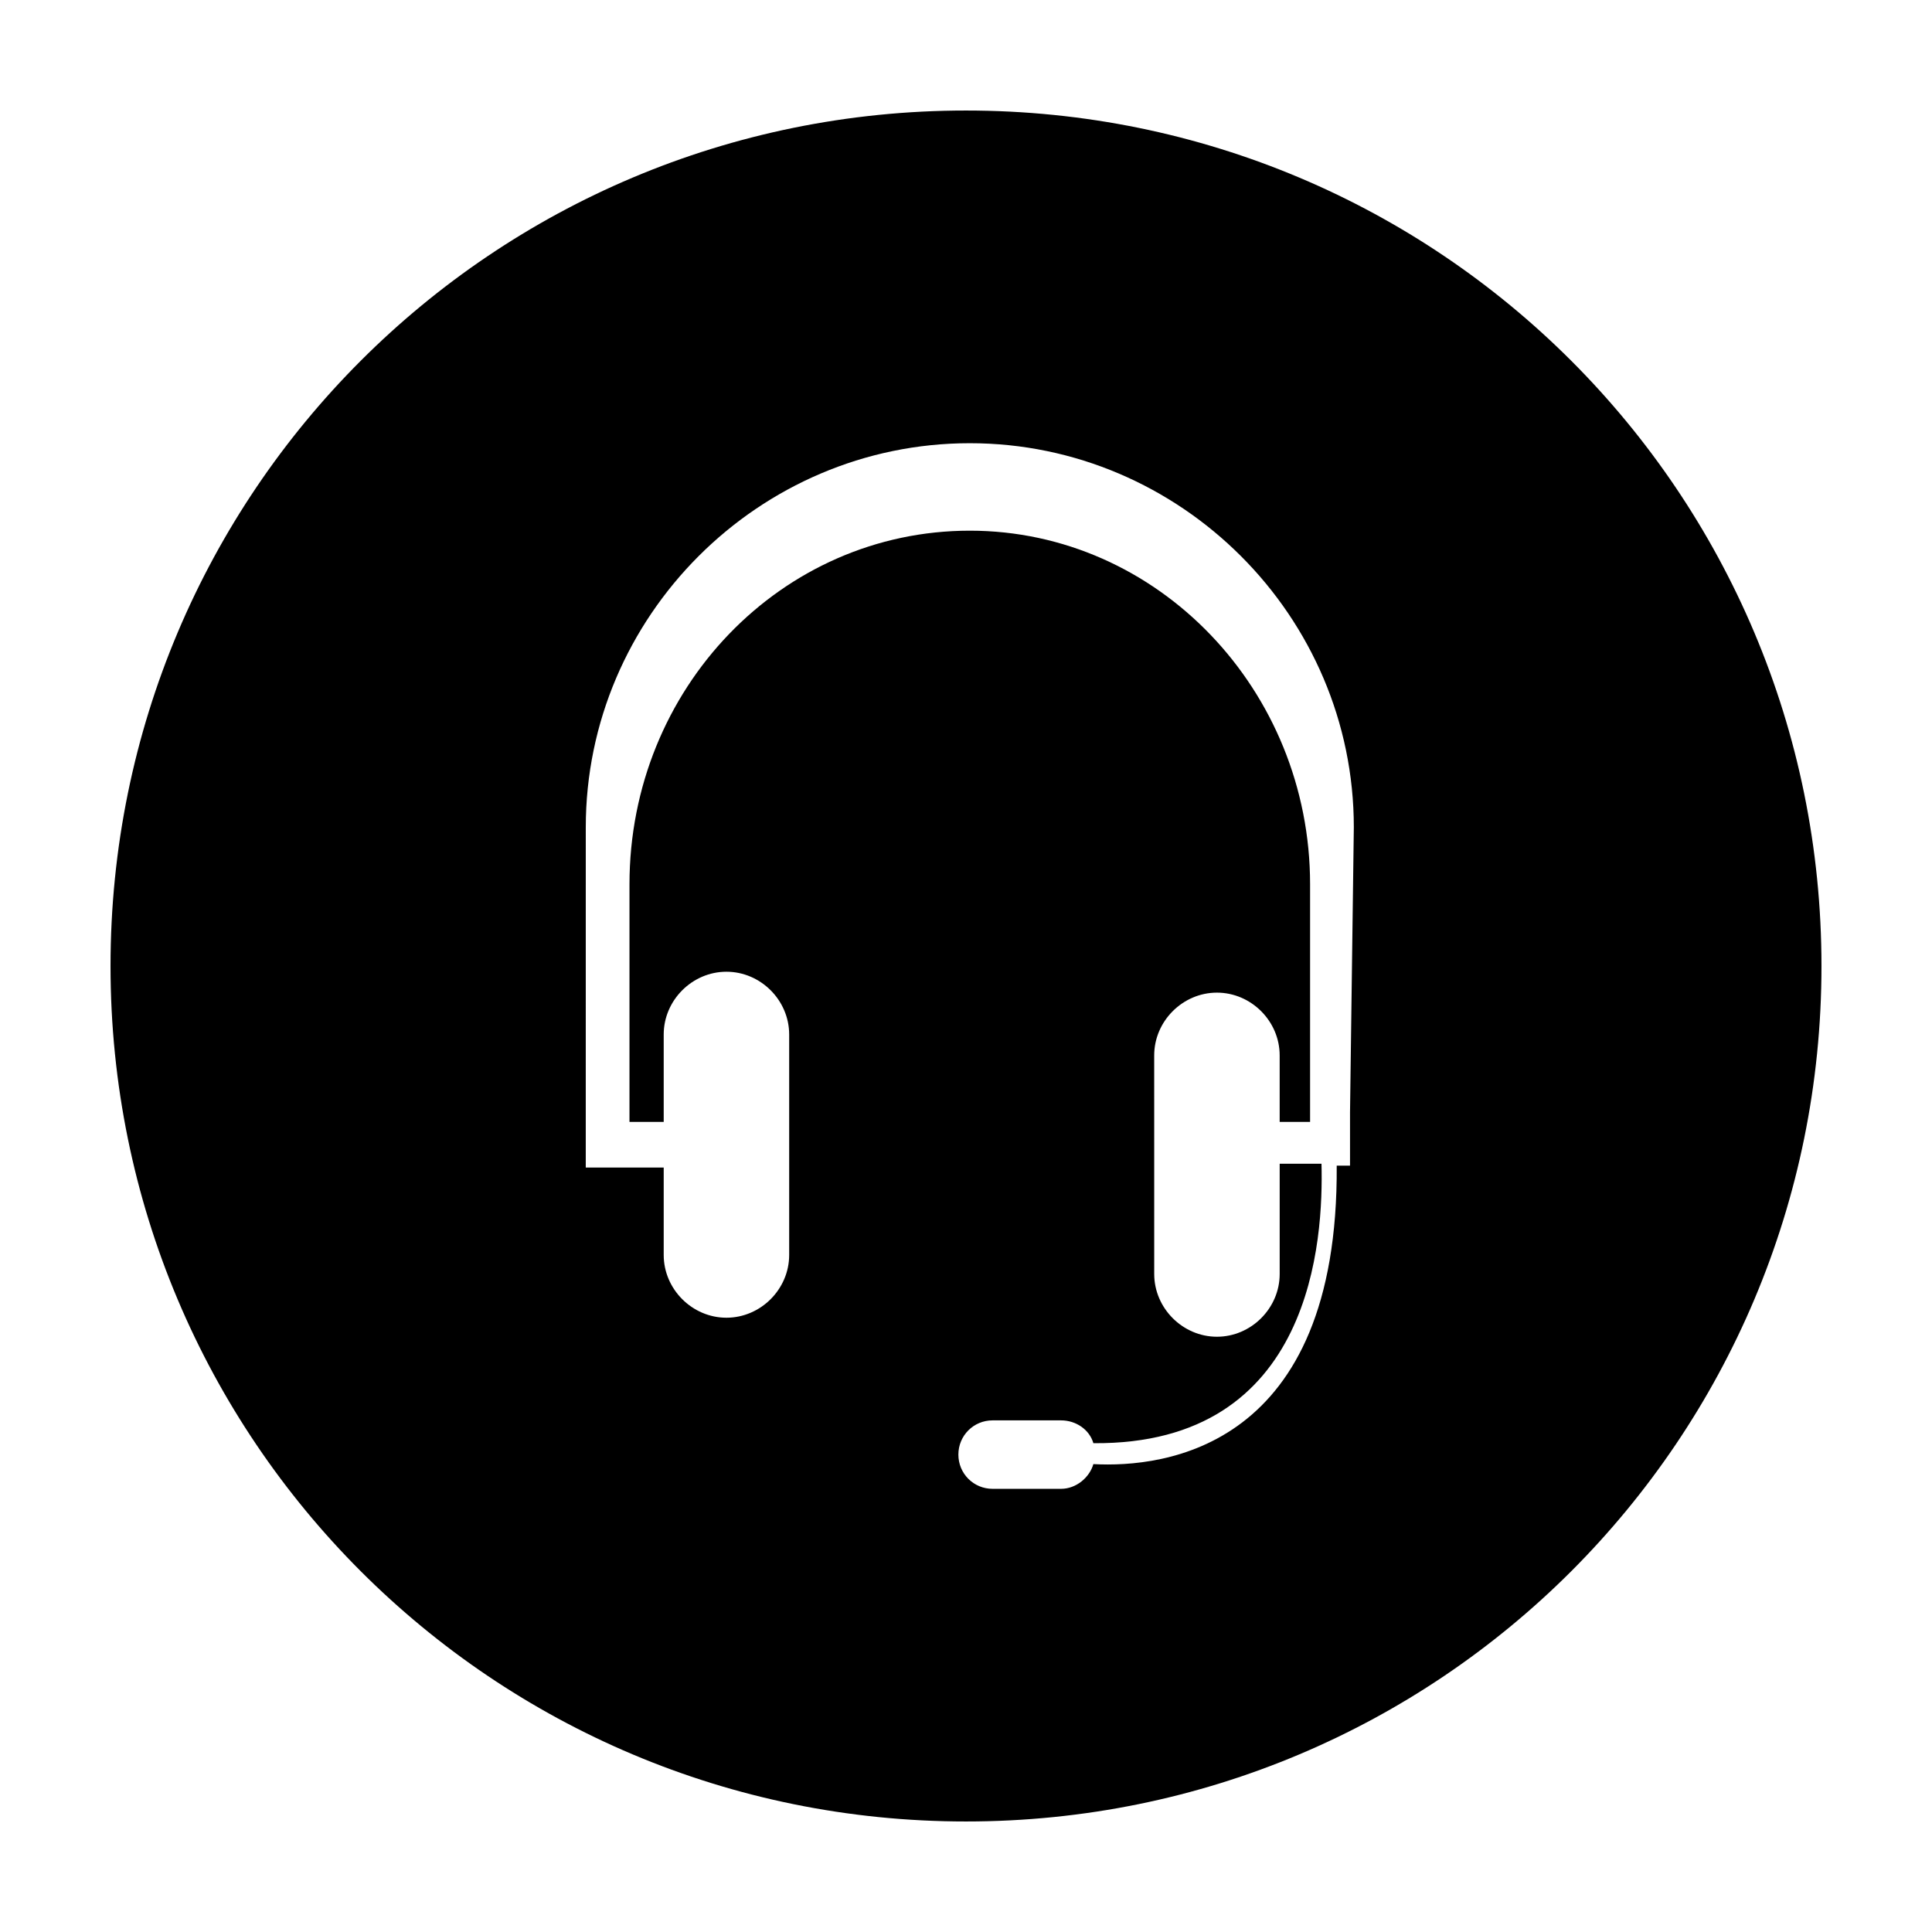
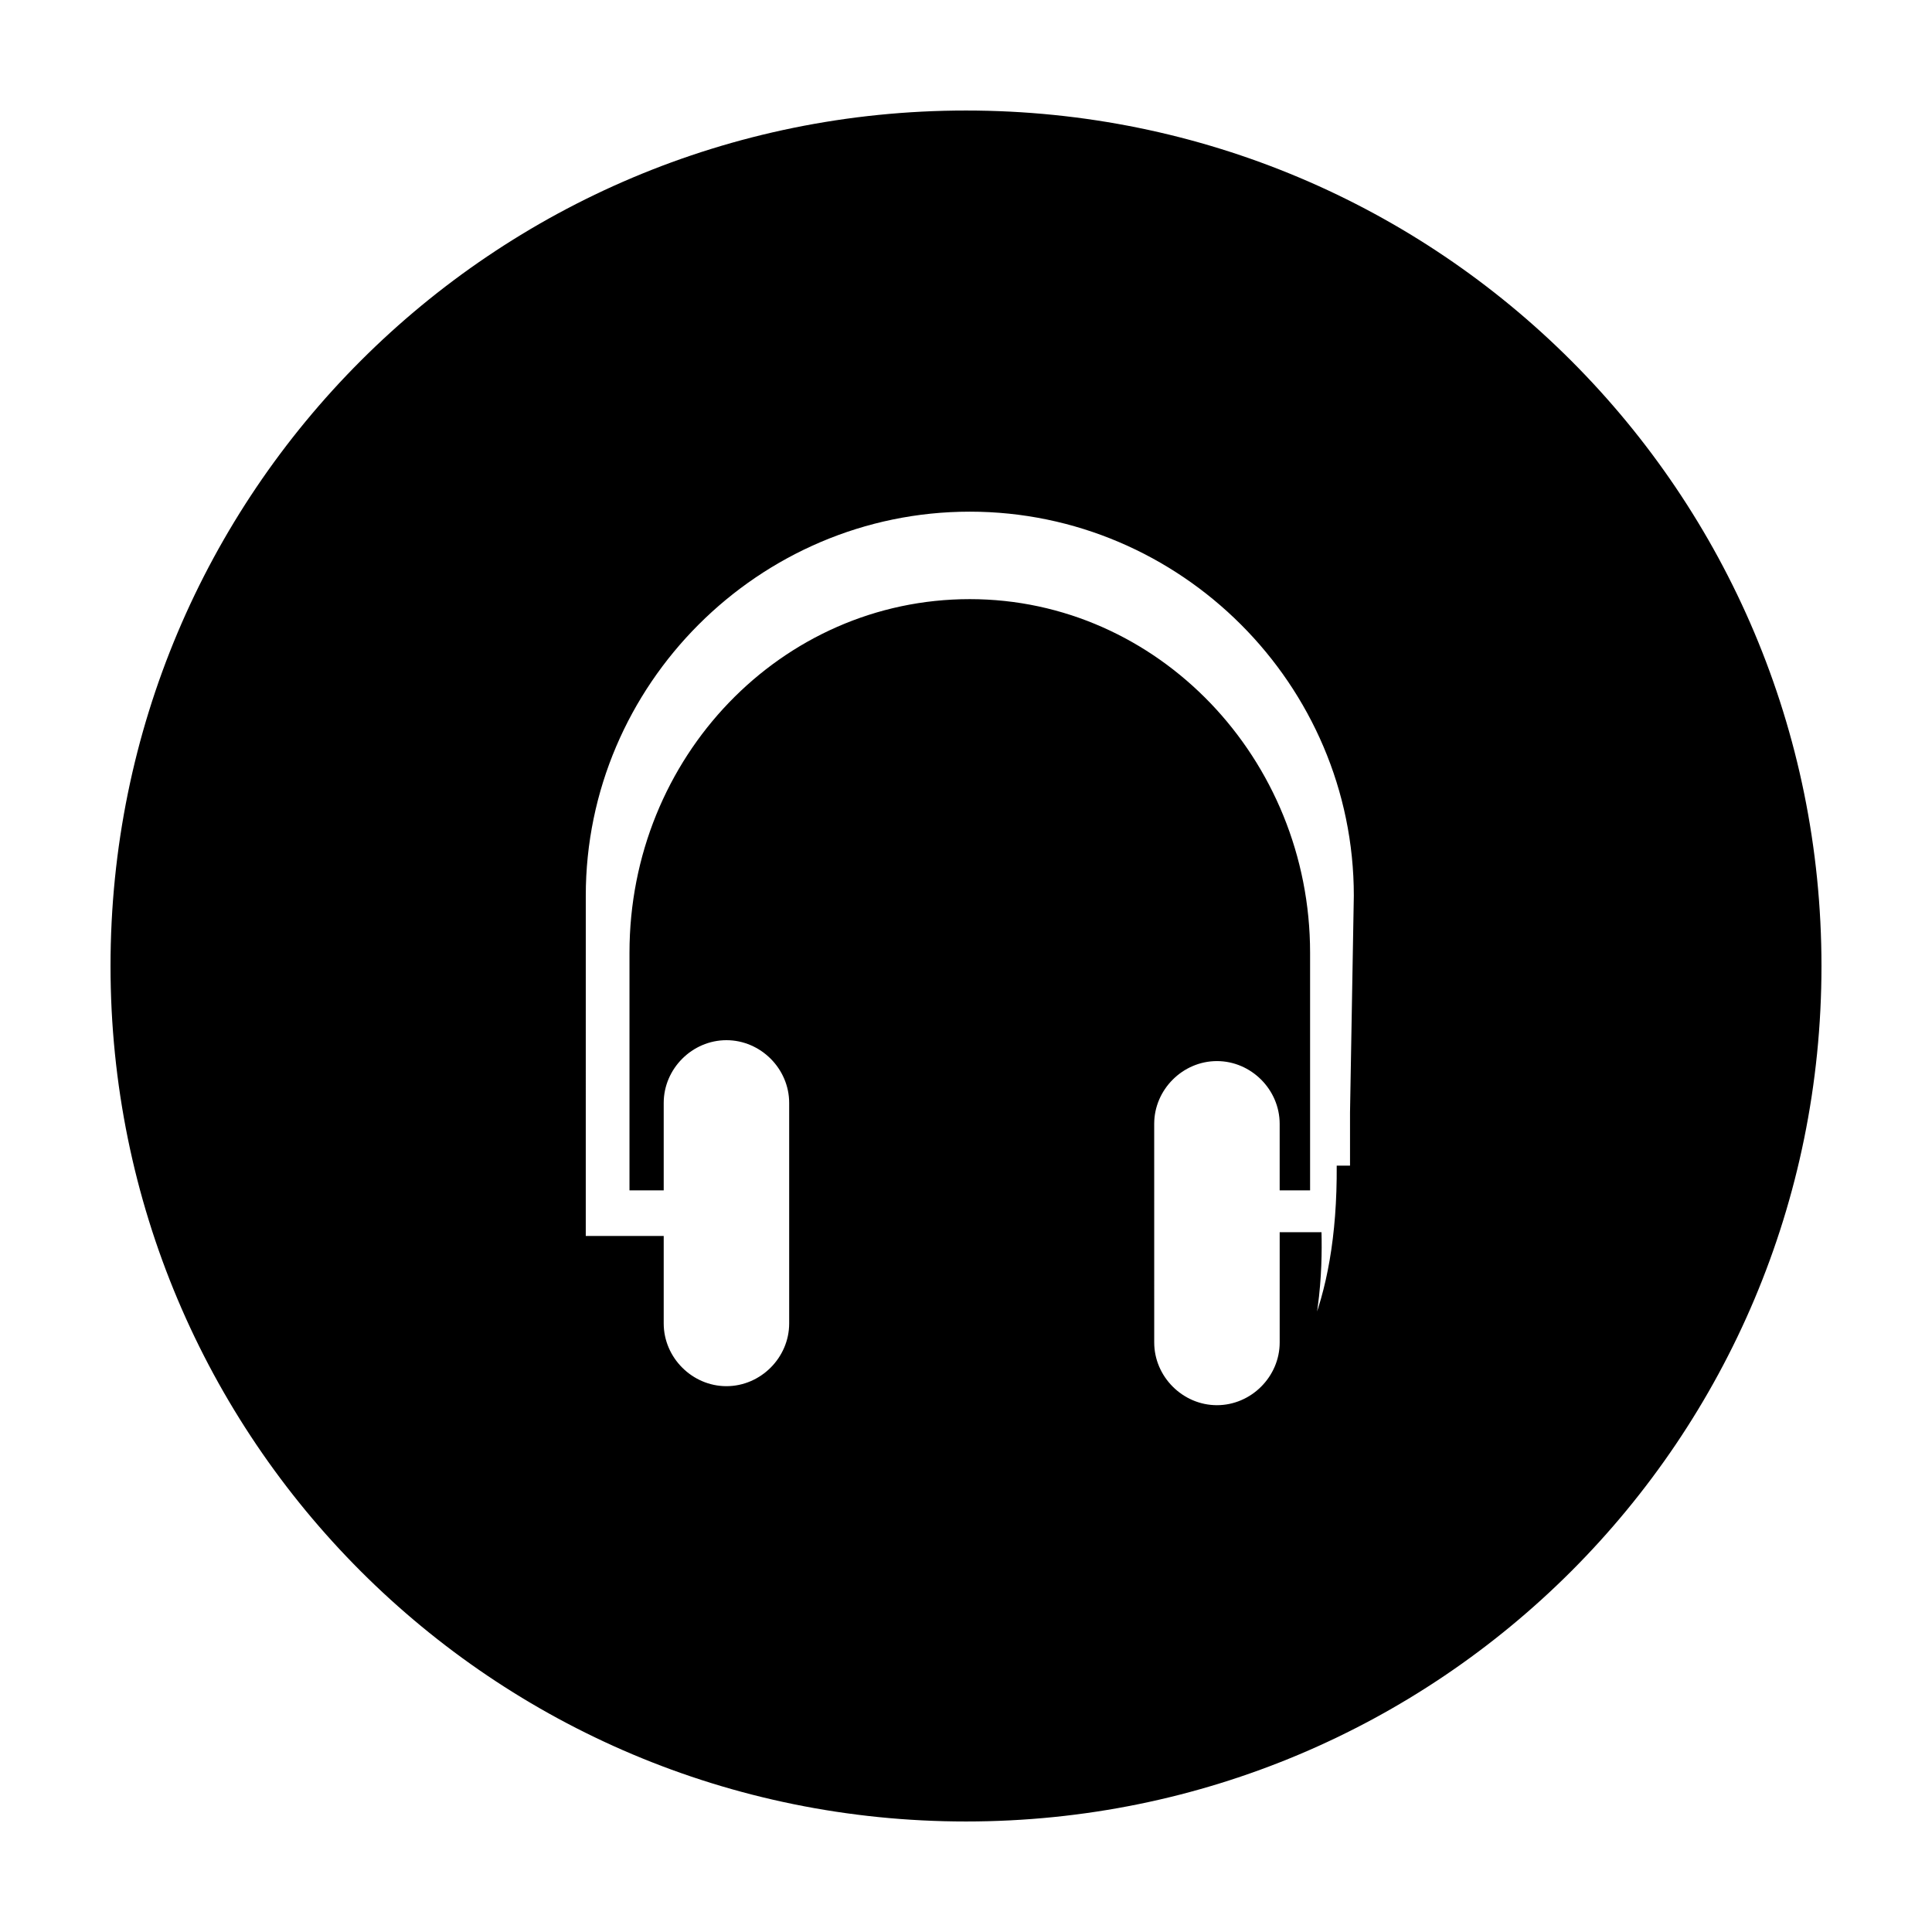
<svg xmlns="http://www.w3.org/2000/svg" fill="#000000" width="800px" height="800px" version="1.1" viewBox="144 144 512 512">
-   <path d="m400 173.29c-125.45 0-226.71 101.27-226.71 226.71s101.27 226.71 226.71 226.71 226.71-101.27 226.71-226.71c-0.004-125.45-101.27-226.71-226.71-226.71zm101.77 265.51v2.519 11.586h-3.527c0.504 75.066-45.848 80.105-64.488 79.098-1.008 3.527-4.535 6.551-8.566 6.551h-18.137c-5.039 0-9.07-4.031-9.07-9.07 0-5.039 4.031-9.07 9.07-9.07h18.137c4.031 0 7.559 2.519 8.566 6.047 58.441 0.504 60.961-54.41 60.457-74.059h-11.082v29.223c0 9.07-7.559 16.625-16.625 16.625-9.07 0-16.625-7.559-16.625-16.625l-0.004-57.941c0-9.07 7.559-16.625 16.625-16.625 9.07 0 16.625 7.559 16.625 16.625v17.633h8.062v-62.973c0-51.387-40.305-93.707-90.184-93.707s-90.184 41.816-90.184 93.707v62.977h9.07v-23.176c0-9.07 7.559-16.625 16.625-16.625 9.07 0 16.625 7.559 16.625 16.625v58.441c0 9.07-7.559 16.625-16.625 16.625-9.07 0-16.625-7.559-16.625-16.625v-23.176h-20.656v-11.586-2.519l0.004-76.078c0-55.922 45.848-101.77 101.77-101.77 55.922 0 101.77 45.848 101.77 101.77z" />
+   <path d="m400 173.29c-125.45 0-226.71 101.27-226.71 226.71s101.27 226.71 226.71 226.71 226.71-101.27 226.71-226.71c-0.004-125.45-101.27-226.71-226.71-226.71zm101.77 265.51v2.519 11.586h-3.527c0.504 75.066-45.848 80.105-64.488 79.098-1.008 3.527-4.535 6.551-8.566 6.551h-18.137h18.137c4.031 0 7.559 2.519 8.566 6.047 58.441 0.504 60.961-54.41 60.457-74.059h-11.082v29.223c0 9.07-7.559 16.625-16.625 16.625-9.07 0-16.625-7.559-16.625-16.625l-0.004-57.941c0-9.07 7.559-16.625 16.625-16.625 9.07 0 16.625 7.559 16.625 16.625v17.633h8.062v-62.973c0-51.387-40.305-93.707-90.184-93.707s-90.184 41.816-90.184 93.707v62.977h9.07v-23.176c0-9.07 7.559-16.625 16.625-16.625 9.07 0 16.625 7.559 16.625 16.625v58.441c0 9.07-7.559 16.625-16.625 16.625-9.07 0-16.625-7.559-16.625-16.625v-23.176h-20.656v-11.586-2.519l0.004-76.078c0-55.922 45.848-101.77 101.77-101.77 55.922 0 101.77 45.848 101.77 101.77z" />
</svg>